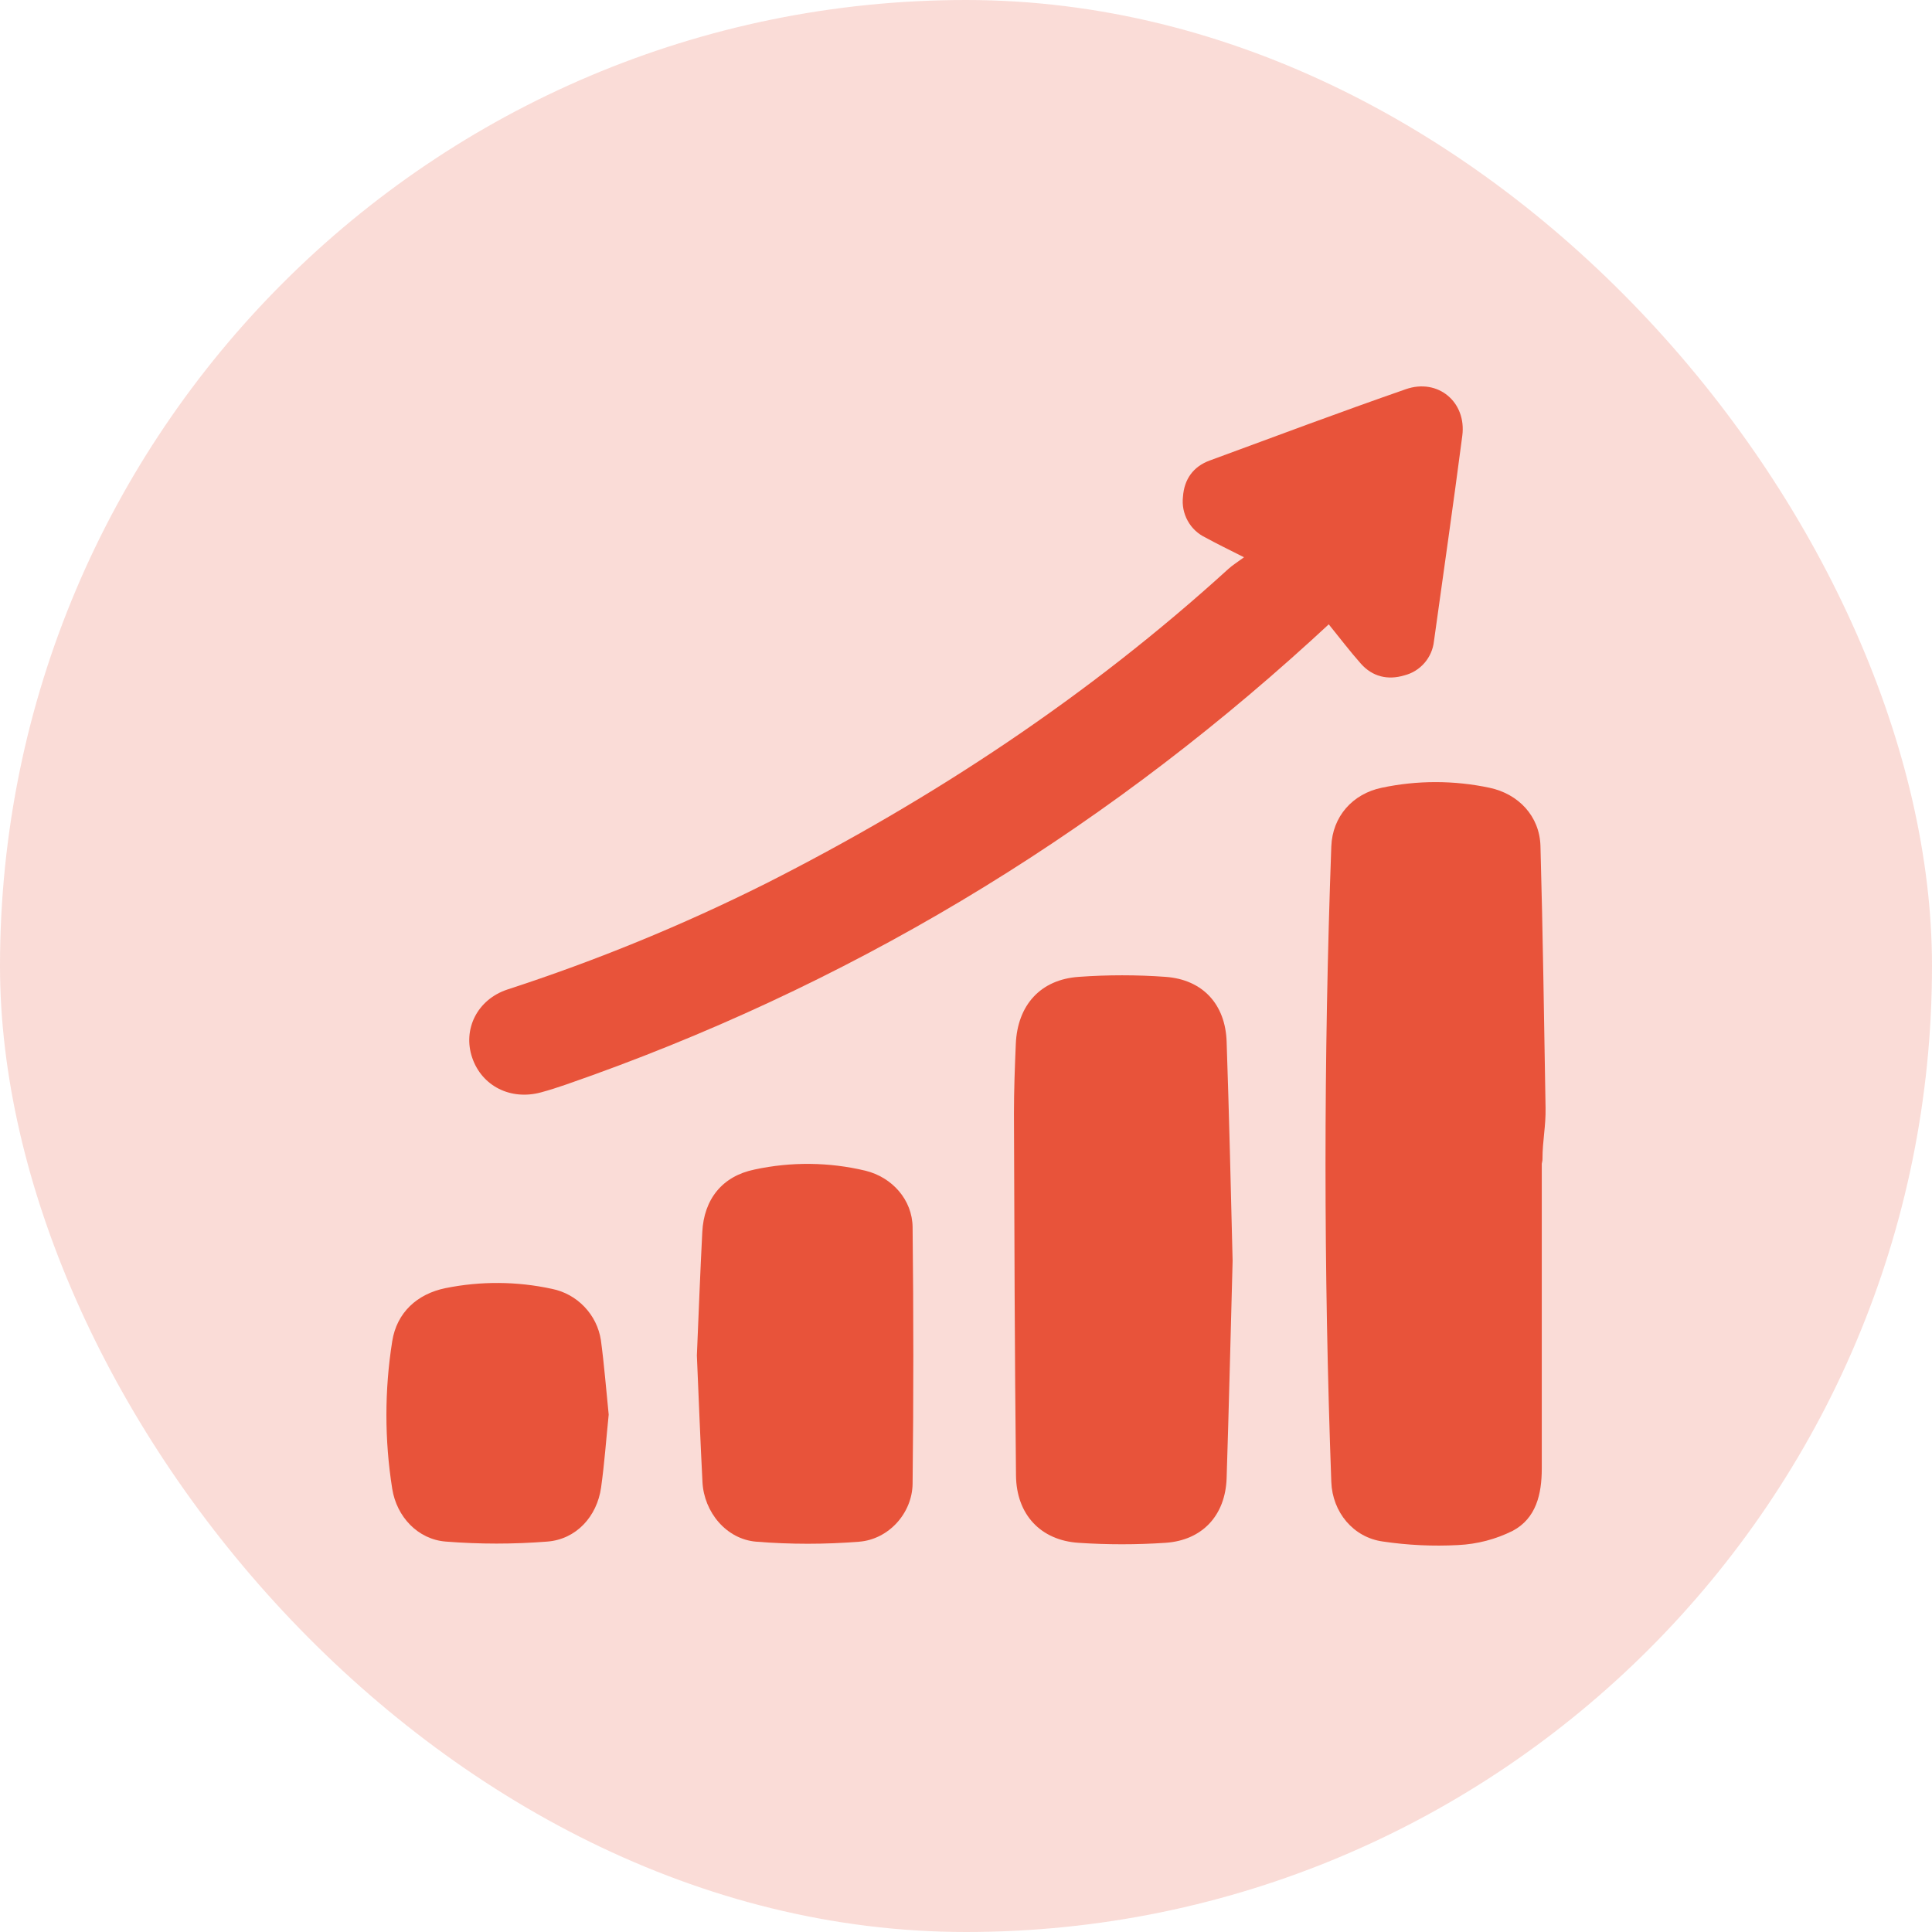
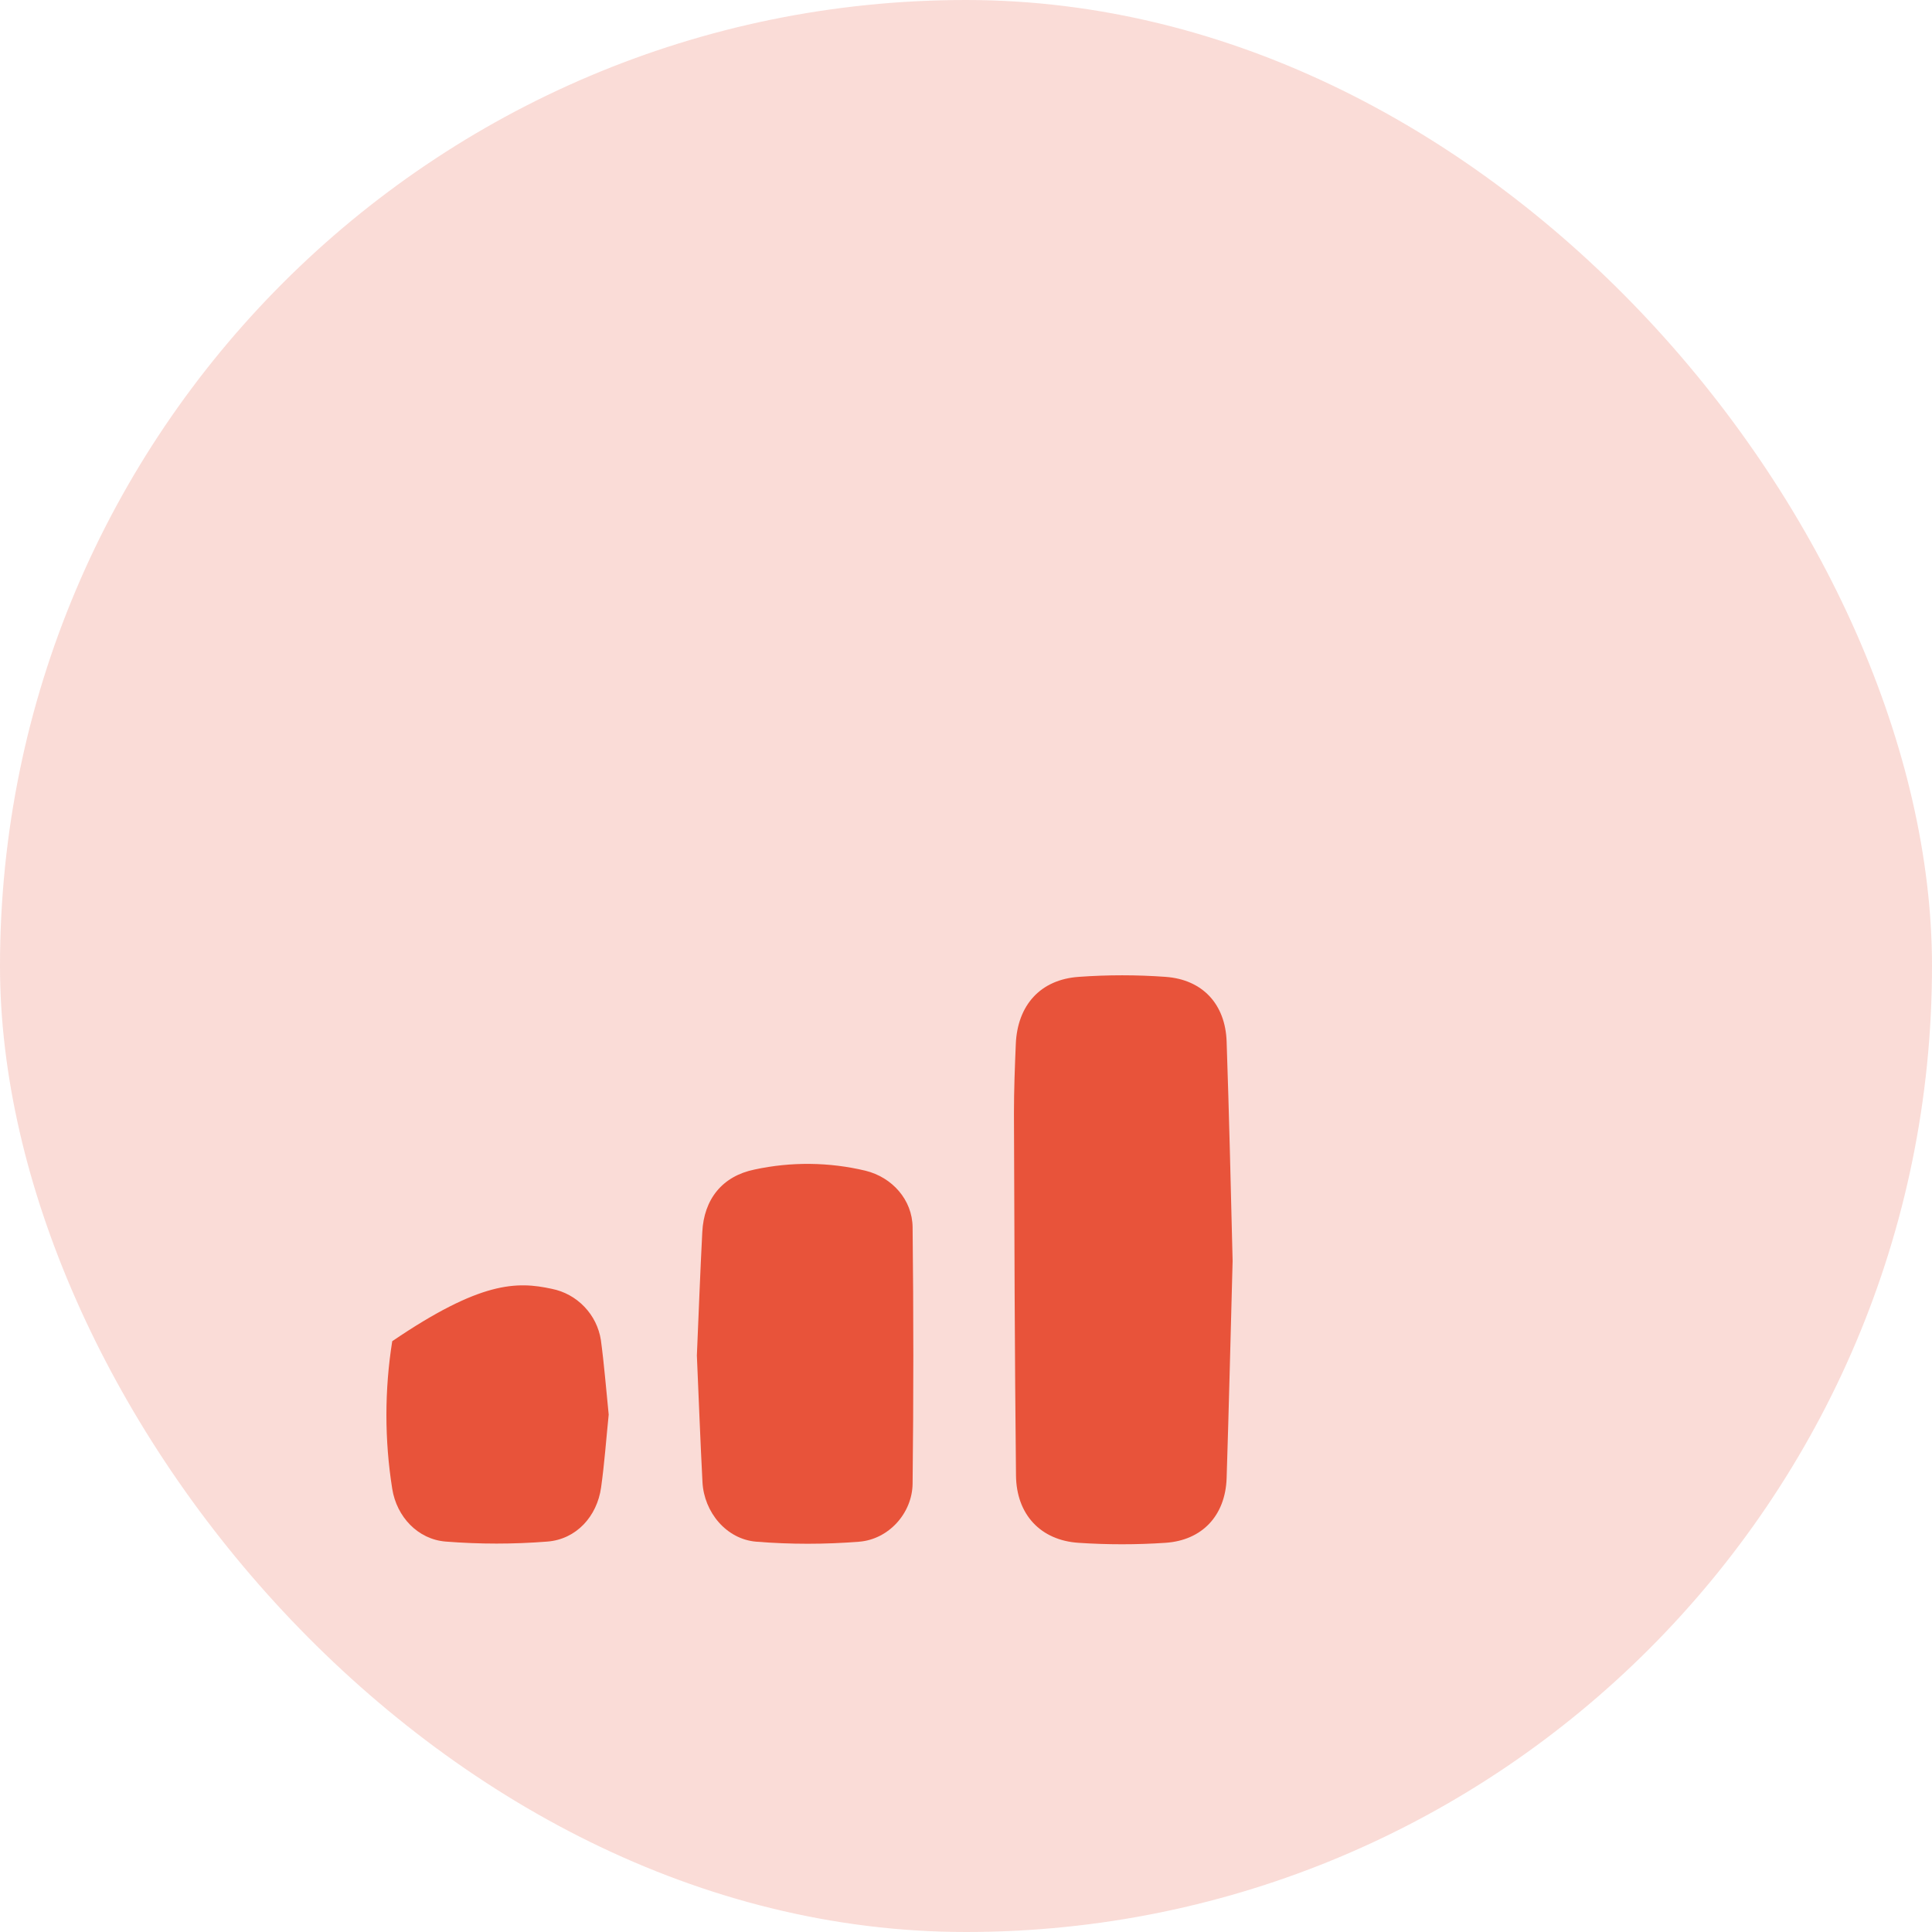
<svg xmlns="http://www.w3.org/2000/svg" width="50" height="50" viewBox="0 0 50 50" fill="none">
  <rect width="50" height="50" rx="25" fill="#E8533A" fill-opacity="0.2" />
-   <path d="M39.901 30.12C39.901 32.749 39.901 35.377 39.901 38.005C39.901 38.669 39.755 39.295 39.15 39.617C38.71 39.837 38.228 39.963 37.736 39.986C37.085 40.021 36.432 39.99 35.787 39.894C35.02 39.788 34.483 39.132 34.454 38.353C34.254 32.871 34.254 27.388 34.454 21.905C34.483 21.13 35.006 20.544 35.758 20.387C36.677 20.192 37.627 20.192 38.547 20.387C39.294 20.544 39.846 21.119 39.867 21.896C39.93 24.155 39.96 26.413 39.999 28.672C40.008 29.155 39.919 29.516 39.919 29.999C39.92 30.039 39.914 30.04 39.901 30.12Z" fill="#E8533A" />
-   <path d="M32.195 14.422C31.775 14.21 31.482 14.068 31.195 13.91C31.001 13.817 30.84 13.666 30.737 13.477C30.633 13.288 30.59 13.072 30.615 12.857C30.646 12.405 30.879 12.076 31.305 11.919C32.995 11.296 34.681 10.665 36.381 10.073C37.216 9.781 37.958 10.406 37.844 11.278C37.612 13.056 37.356 14.828 37.11 16.599C37.087 16.806 37.001 17.002 36.864 17.159C36.727 17.317 36.545 17.428 36.343 17.479C35.916 17.607 35.518 17.514 35.217 17.173C34.936 16.856 34.68 16.518 34.388 16.158L33.935 16.574C28.287 21.715 21.87 25.564 14.652 28.067C14.438 28.141 14.226 28.21 14.003 28.27C13.214 28.485 12.469 28.106 12.22 27.372C11.971 26.638 12.35 25.867 13.133 25.608C15.426 24.862 17.661 23.946 19.818 22.866C24.158 20.669 28.184 18.006 31.789 14.725C31.893 14.63 32.014 14.556 32.195 14.422Z" fill="#E8533A" />
  <path d="M31.9 32.63C31.849 34.507 31.805 36.384 31.745 38.255C31.713 39.217 31.119 39.864 30.16 39.928C29.412 39.978 28.662 39.978 27.913 39.928C26.929 39.864 26.304 39.192 26.294 38.186C26.26 35.061 26.252 31.935 26.241 28.809C26.241 28.212 26.264 27.614 26.289 27.017C26.332 26.015 26.925 25.349 27.919 25.281C28.666 25.227 29.417 25.227 30.165 25.281C31.129 25.351 31.714 25.995 31.745 26.957C31.81 28.852 31.853 30.737 31.9 32.63Z" fill="#E8533A" />
  <path d="M18.035 35.08C18.081 34.015 18.12 32.951 18.175 31.888C18.217 31.035 18.692 30.438 19.529 30.267C20.476 30.063 21.457 30.073 22.399 30.298C23.09 30.468 23.611 31.051 23.618 31.76C23.643 33.972 23.643 36.185 23.618 38.398C23.609 39.159 23.001 39.837 22.238 39.899C21.351 39.97 20.46 39.97 19.573 39.899C18.794 39.835 18.22 39.131 18.18 38.358C18.123 37.264 18.083 36.172 18.035 35.08Z" fill="#E8533A" />
-   <path d="M15.753 36.61C15.687 37.256 15.643 37.88 15.556 38.497C15.451 39.245 14.914 39.838 14.164 39.896C13.29 39.965 12.412 39.965 11.538 39.896C10.815 39.84 10.266 39.255 10.151 38.531C9.95 37.265 9.95 35.976 10.151 34.71C10.268 33.972 10.792 33.486 11.533 33.336C12.441 33.153 13.376 33.159 14.281 33.355C14.603 33.419 14.897 33.581 15.124 33.819C15.352 34.056 15.501 34.358 15.551 34.682C15.638 35.326 15.688 35.977 15.753 36.61Z" fill="#E8533A" />
+   <path d="M15.753 36.61C15.687 37.256 15.643 37.88 15.556 38.497C15.451 39.245 14.914 39.838 14.164 39.896C13.29 39.965 12.412 39.965 11.538 39.896C10.815 39.84 10.266 39.255 10.151 38.531C9.95 37.265 9.95 35.976 10.151 34.71C12.441 33.153 13.376 33.159 14.281 33.355C14.603 33.419 14.897 33.581 15.124 33.819C15.352 34.056 15.501 34.358 15.551 34.682C15.638 35.326 15.688 35.977 15.753 36.61Z" fill="#E8533A" />
</svg>